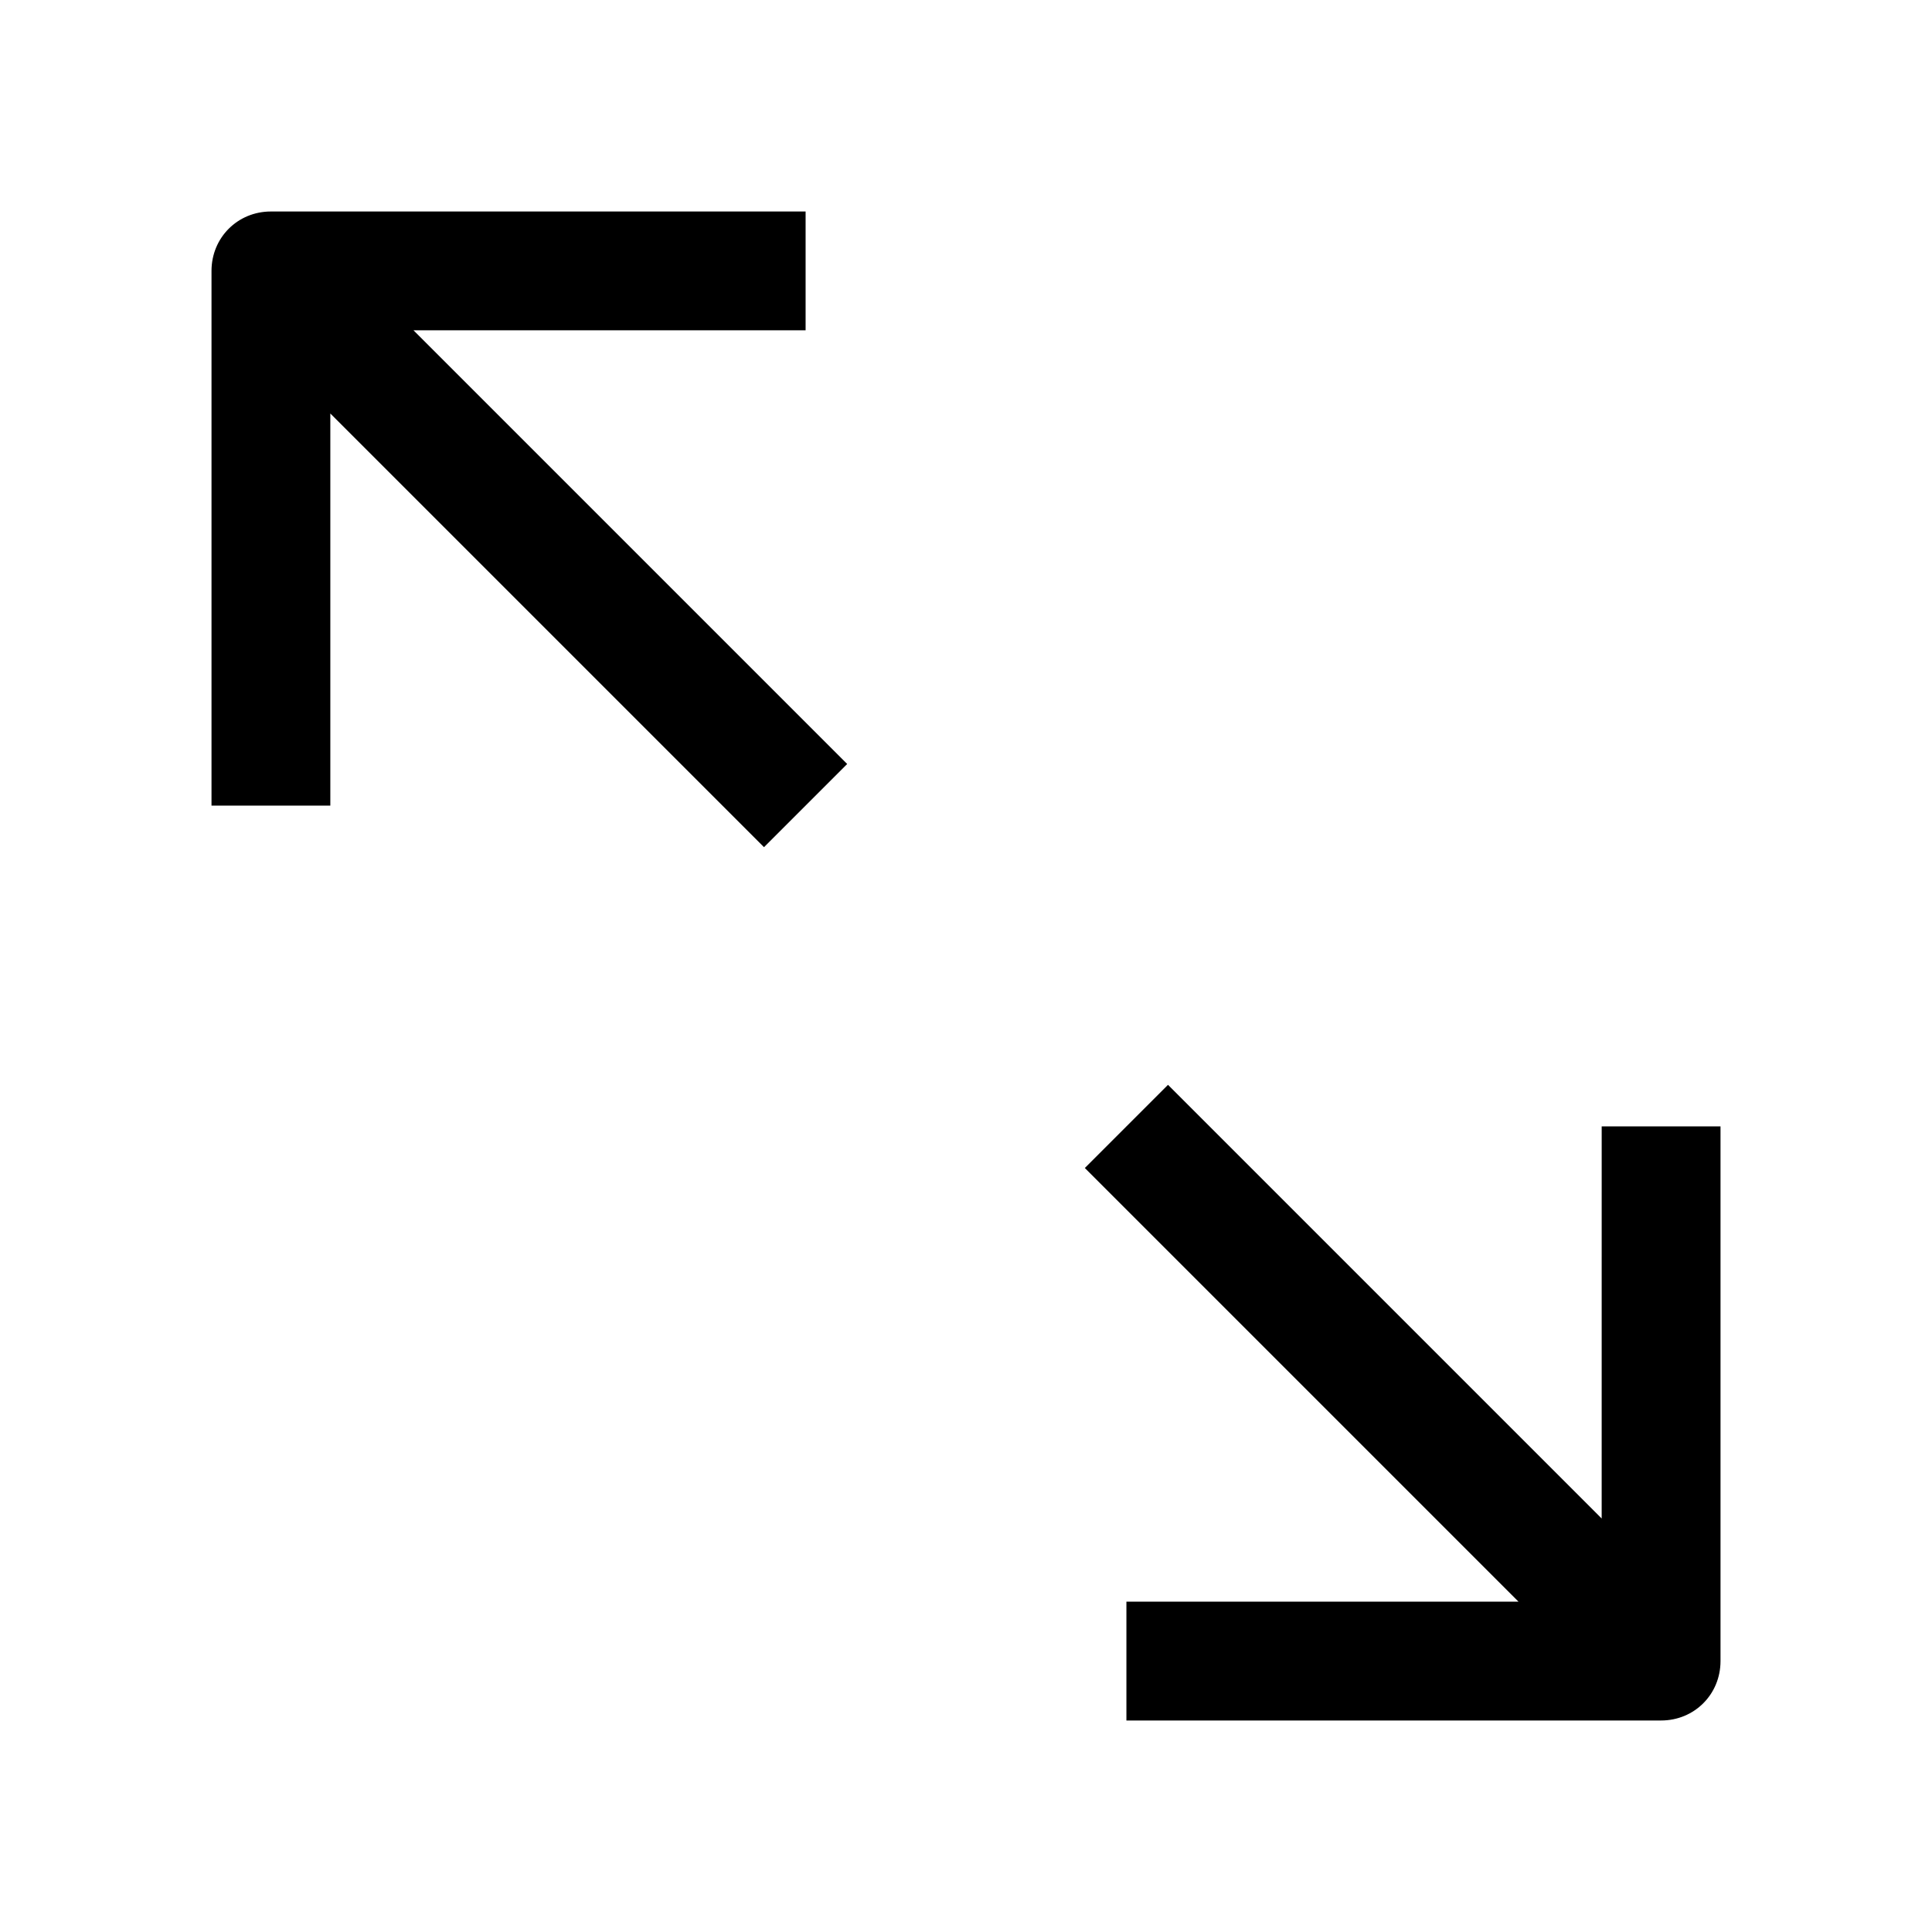
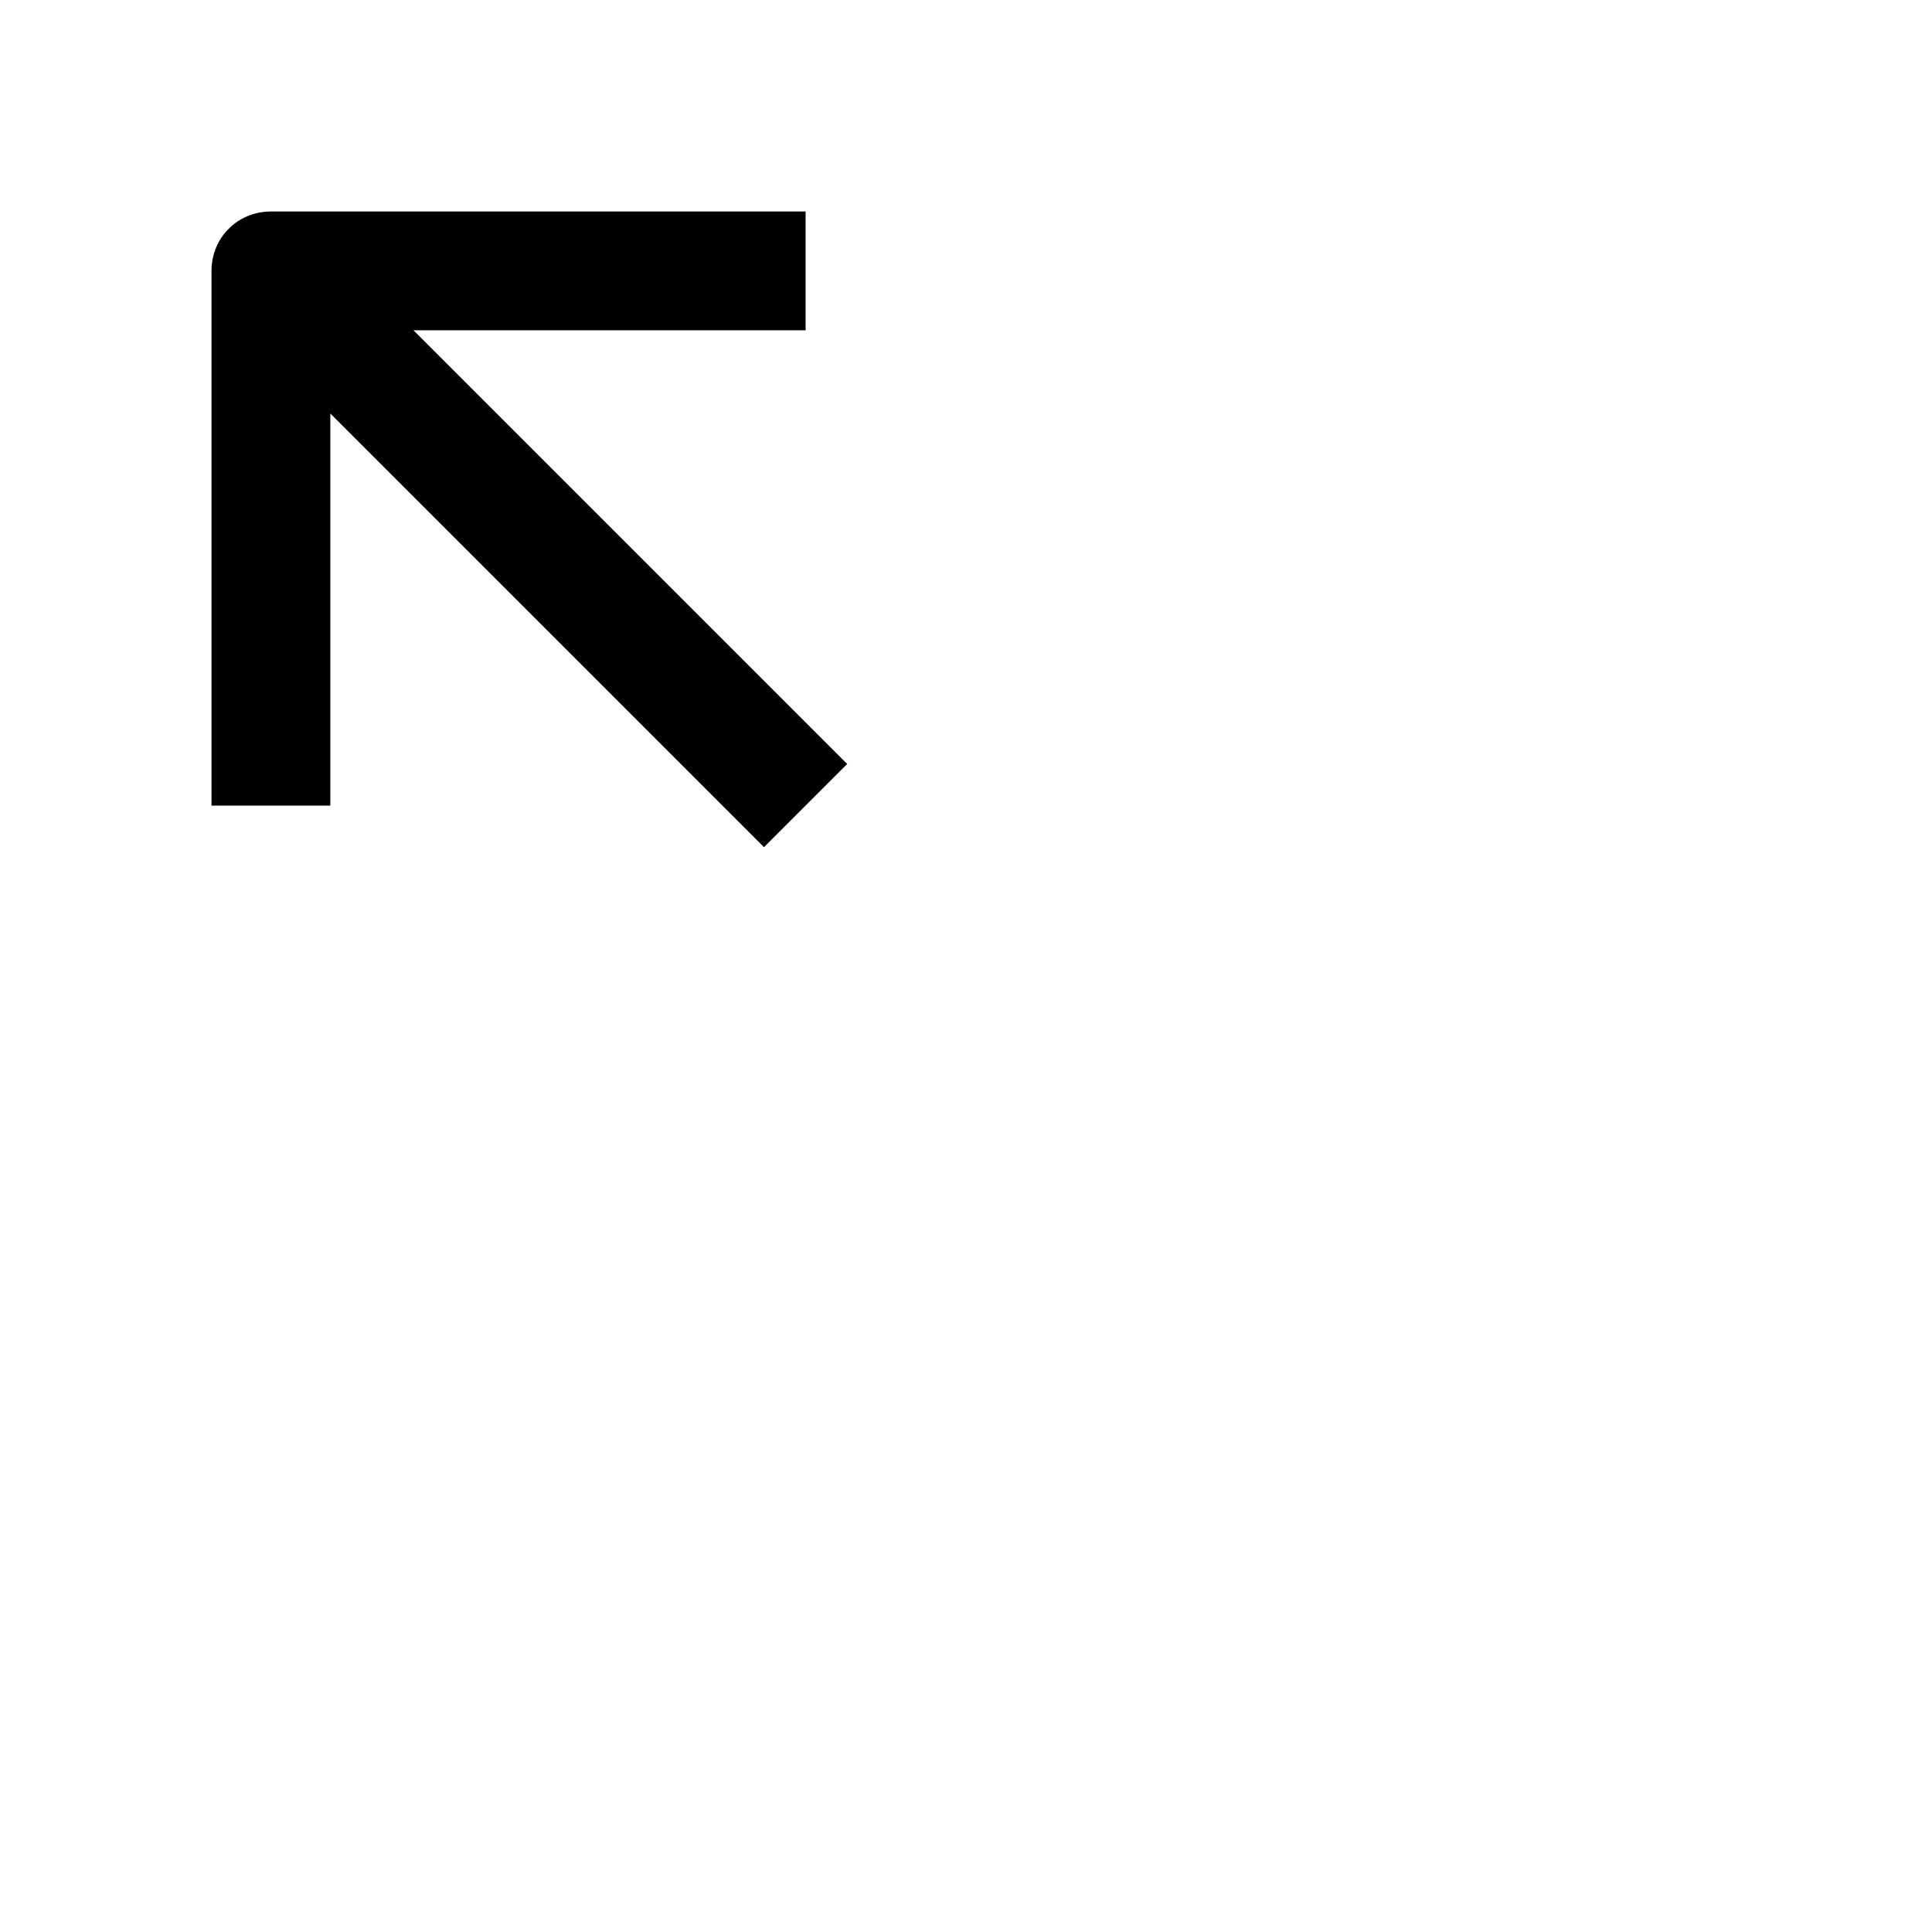
<svg xmlns="http://www.w3.org/2000/svg" fill="#000000" width="800px" height="800px" version="1.1" viewBox="144 144 512 512">
  <g>
-     <path d="m568.46 546.42-114.93-114.93-22.039 22.039 114.93 114.93h-103.91v31.488h141.7c8.816 0 15.742-6.926 15.742-15.742v-141.7h-31.488z" />
    <path d="m231.54 253.58 114.93 114.93 22.043-22.043-114.93-114.93h103.91v-31.488h-141.7c-8.816 0-15.742 6.926-15.742 15.742v141.7h31.488z" />
  </g>
</svg>